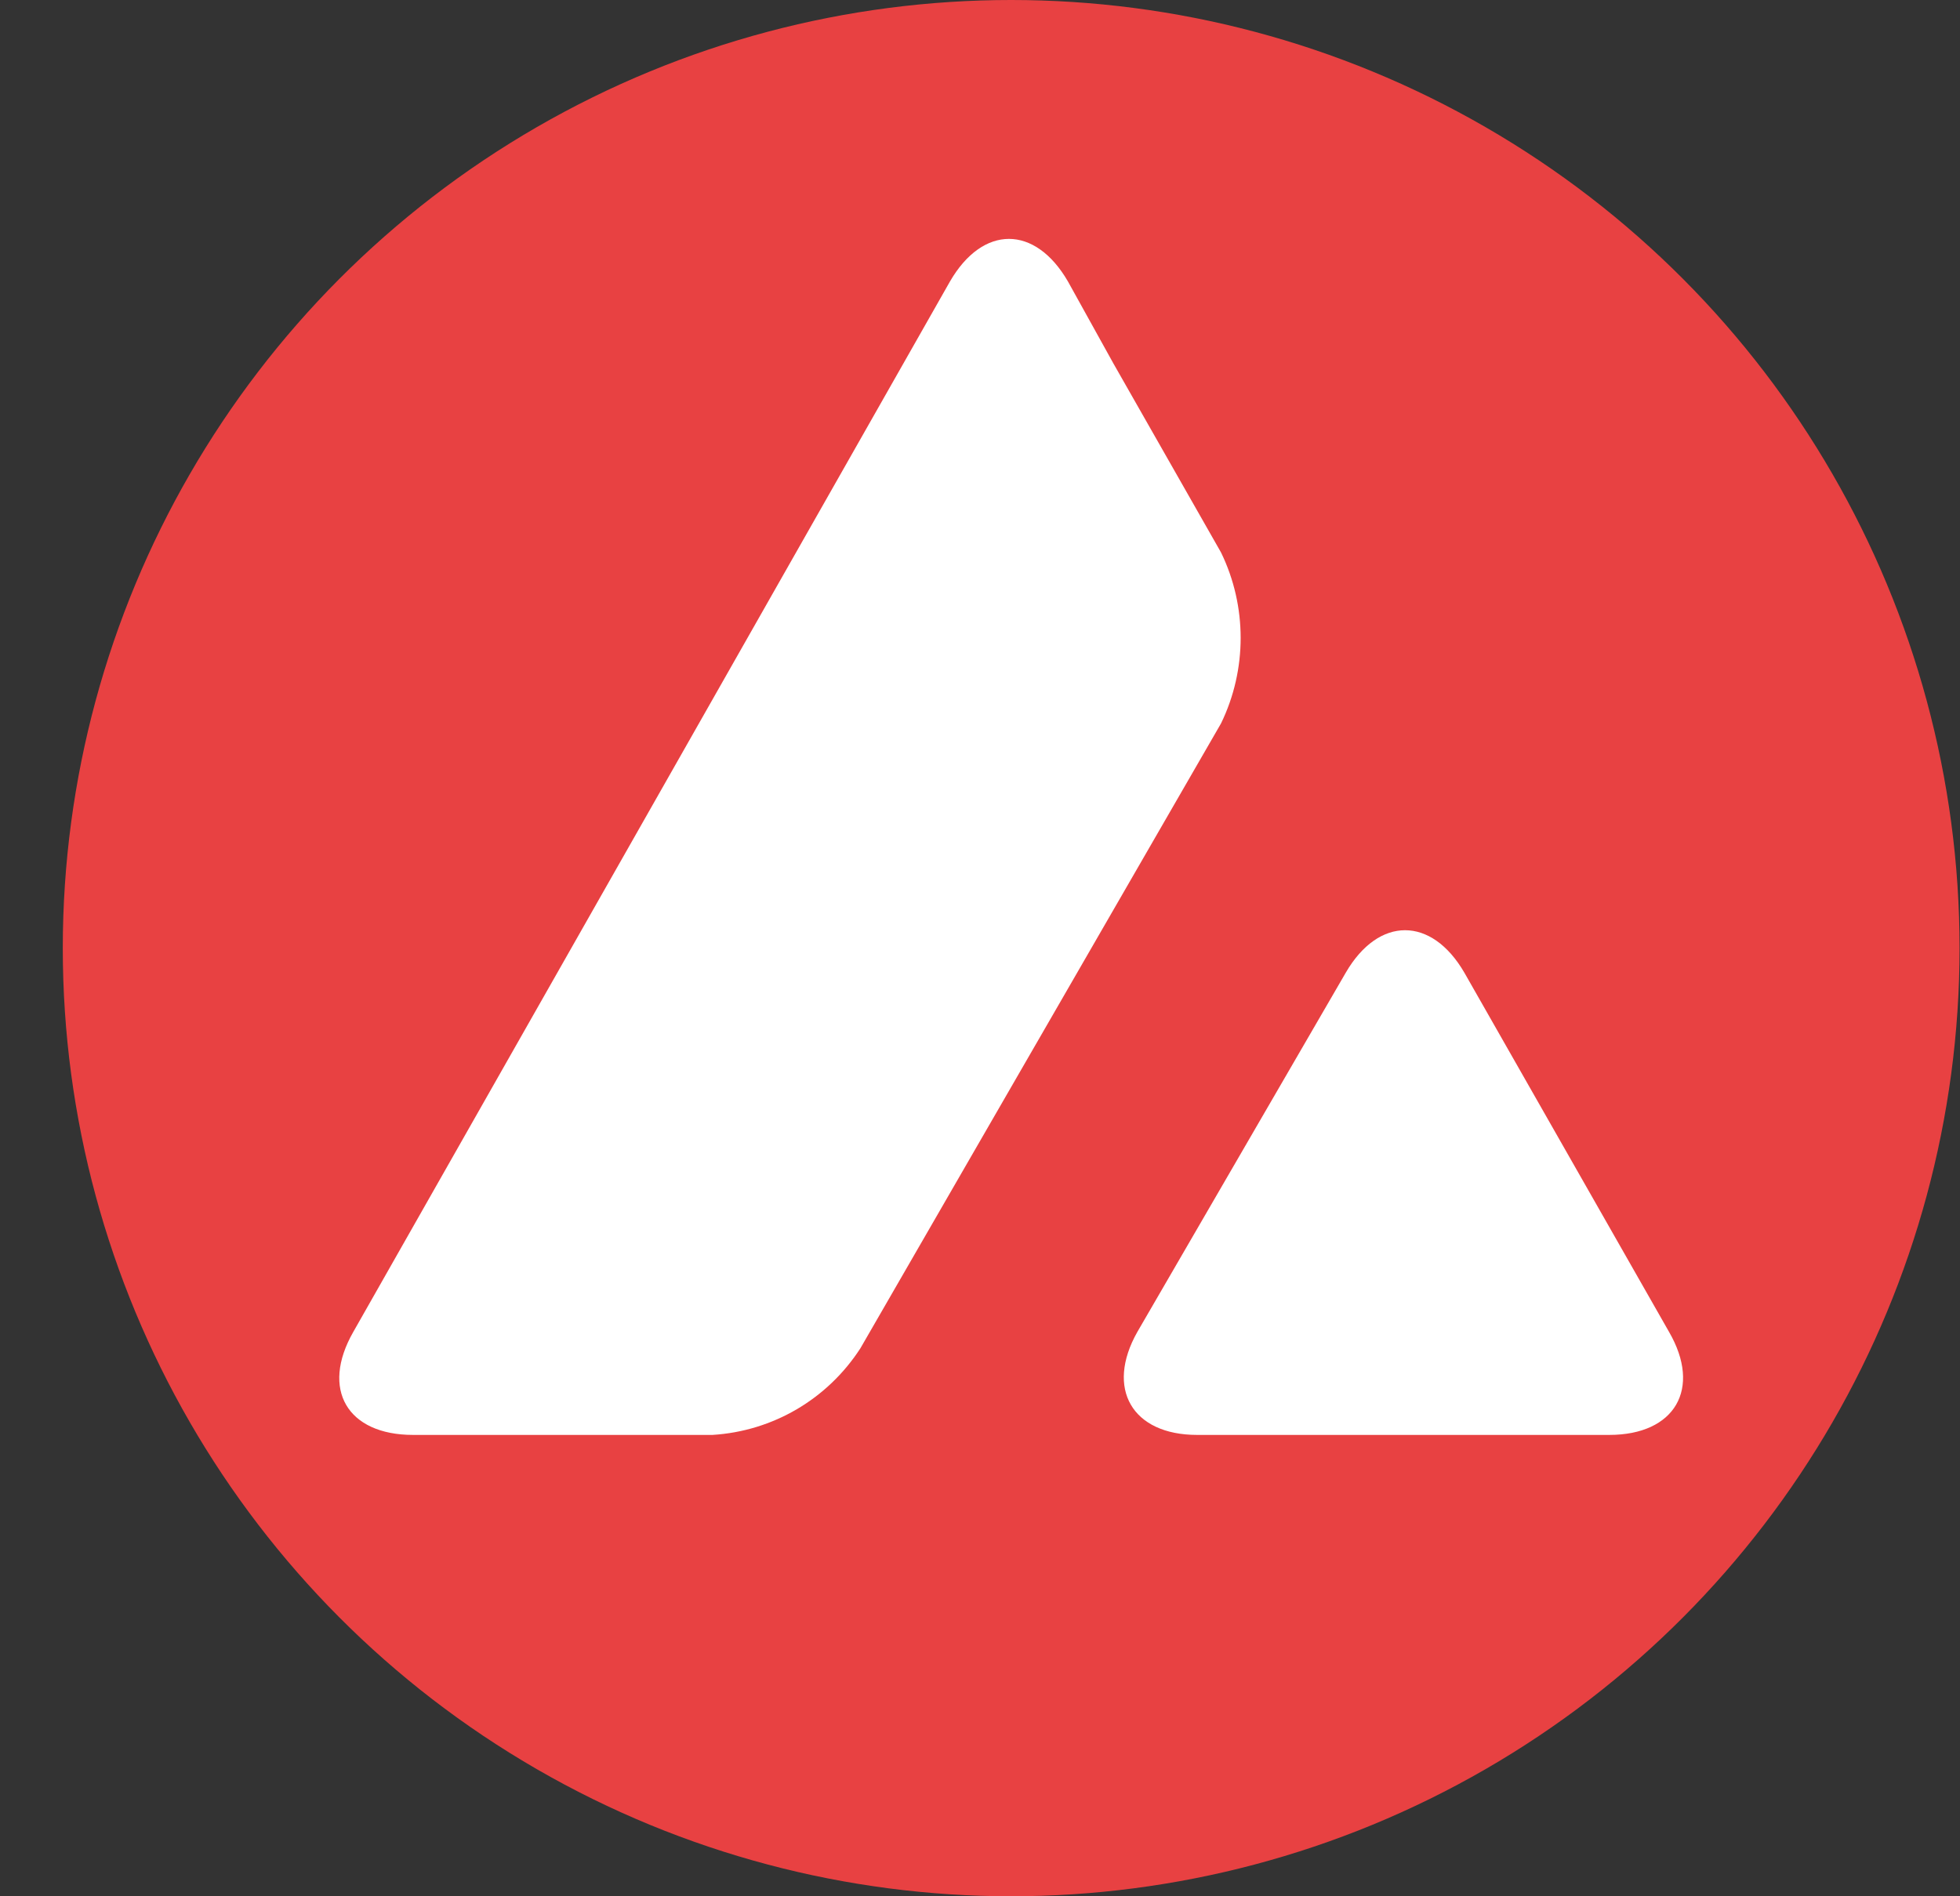
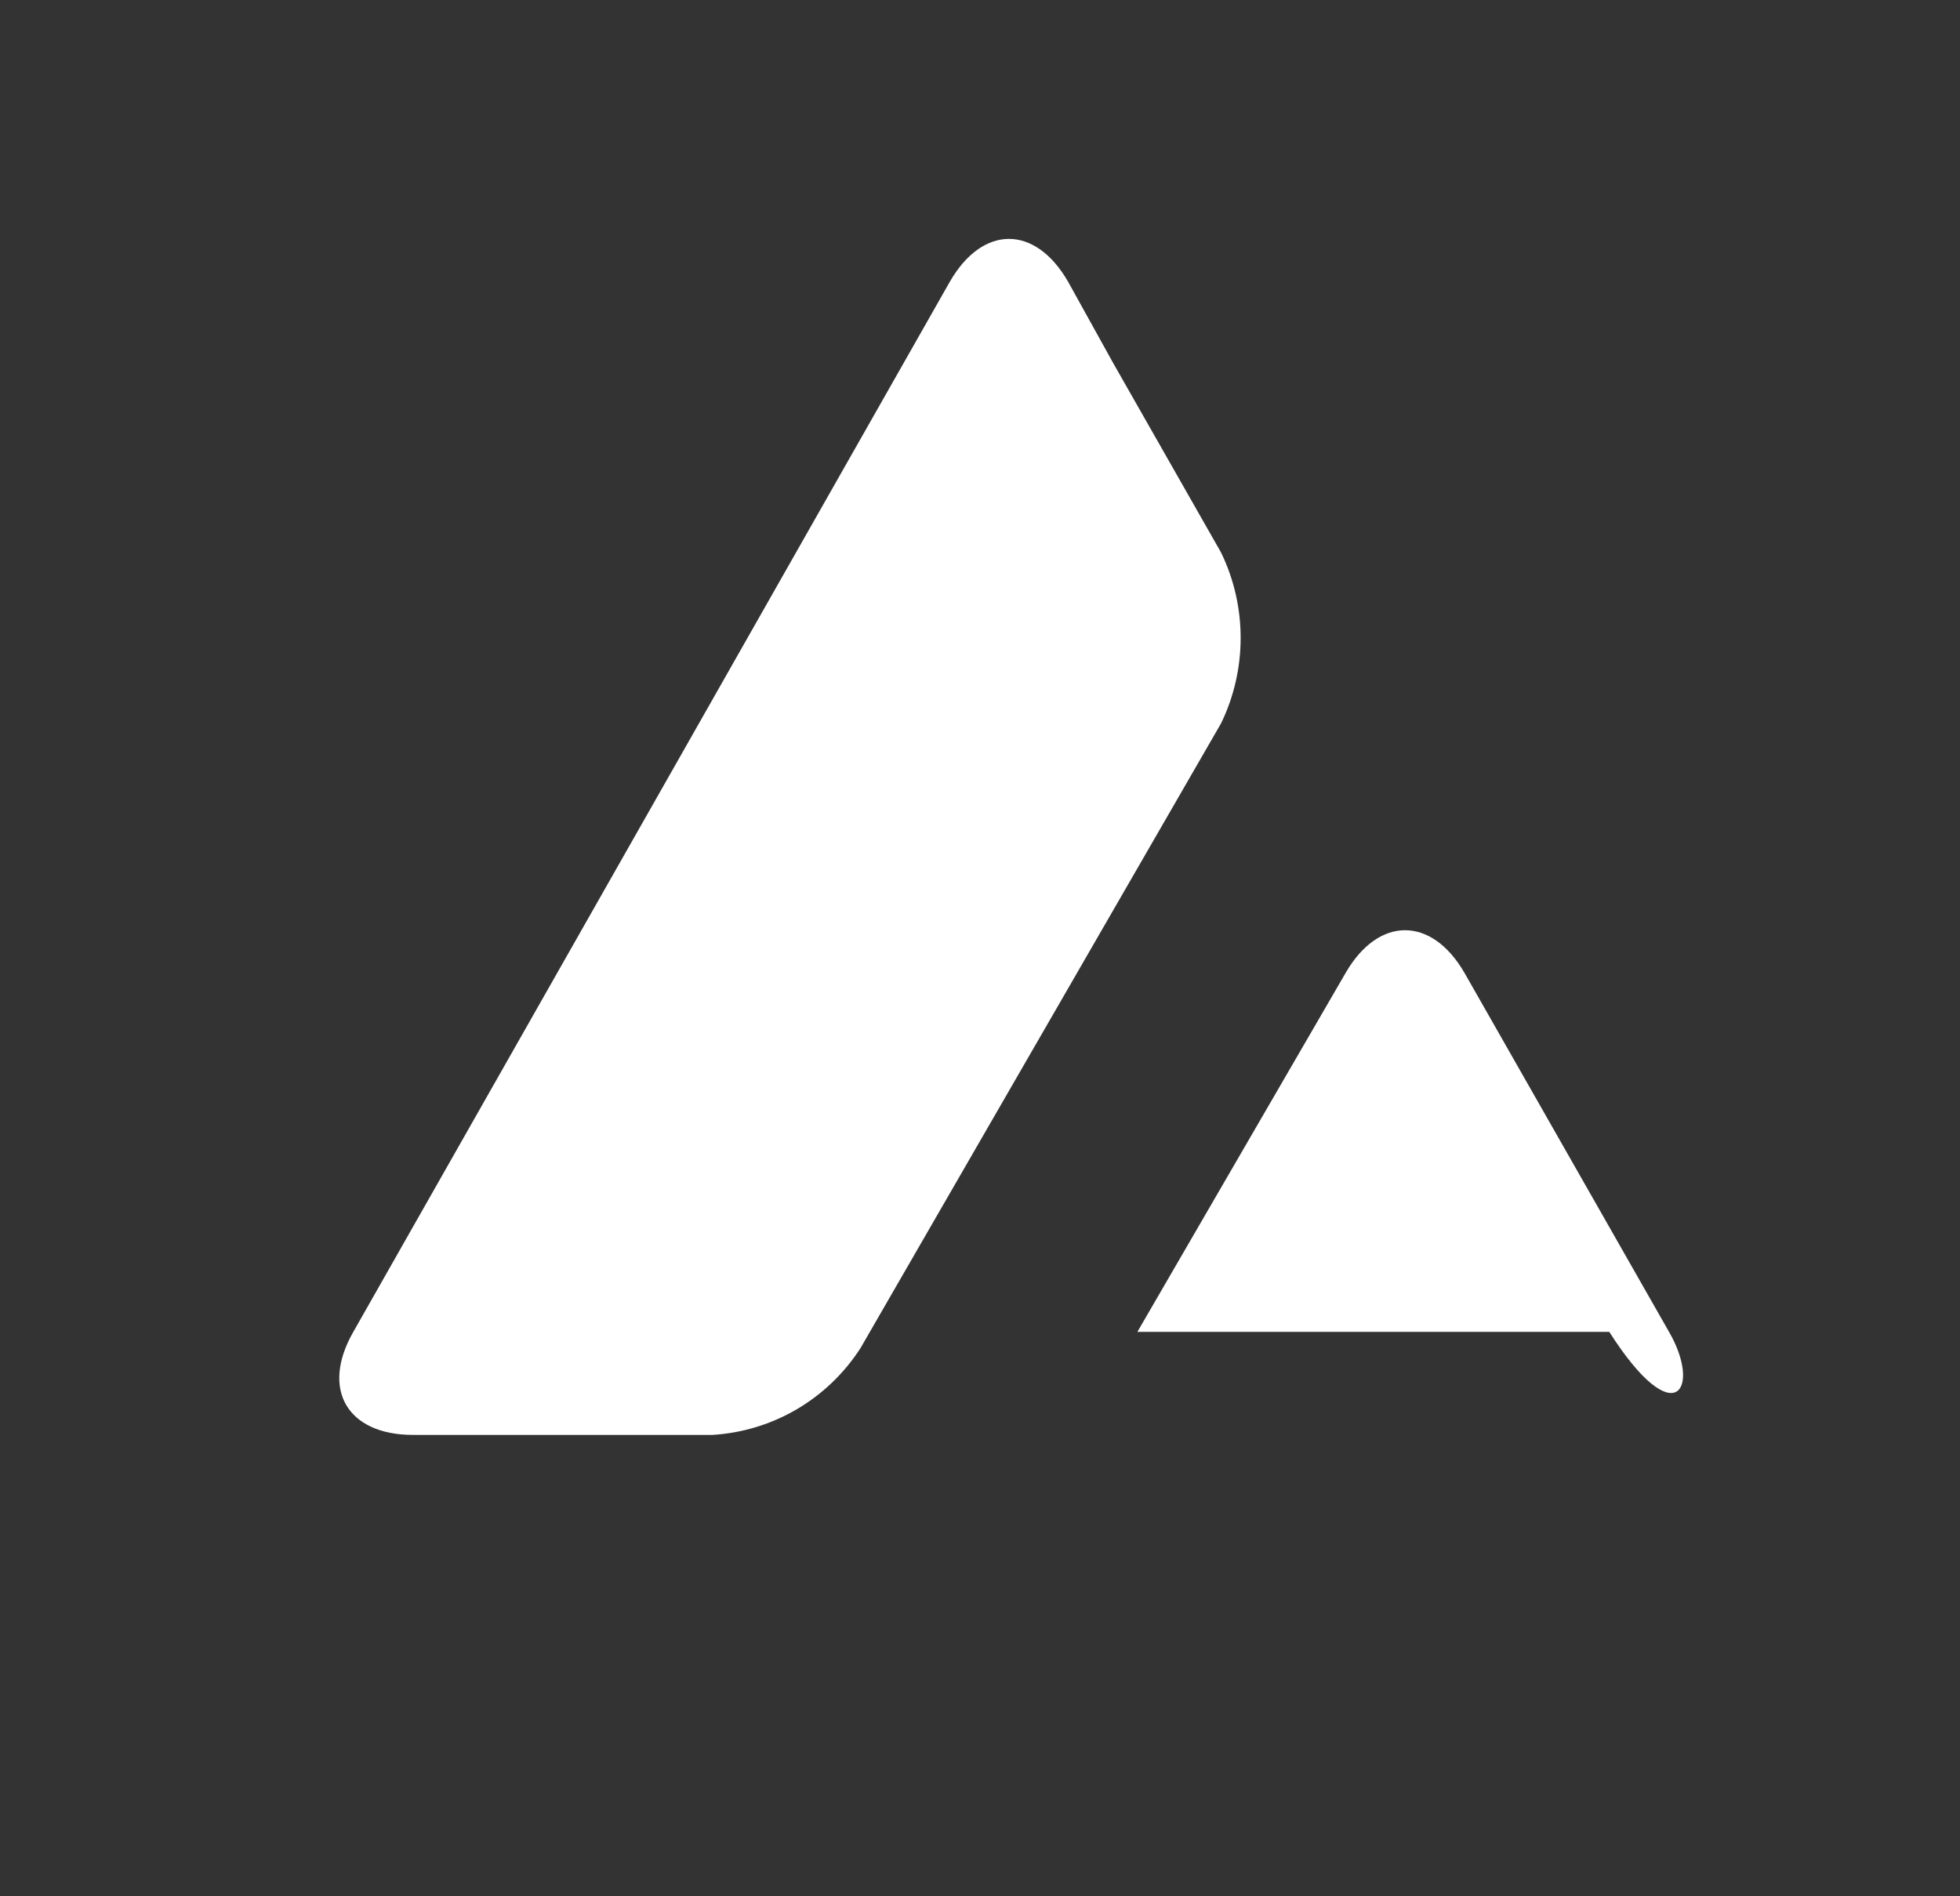
<svg xmlns="http://www.w3.org/2000/svg" width="31" height="30" viewBox="0 0 31 30" fill="none">
  <rect x="0" y="0" width="31" height="30" fill="#333333" stroke="none" />
-   <circle cx="15.993" cy="15" r="15" fill="#E84142" />
-   <path fill-rule="evenodd" clip-rule="evenodd" d="M16.891 4.453C16.371 3.555 15.545 3.555 15.025 4.453L5.588 21.071C5.068 21.98 5.493 22.701 6.533 22.701H11.269C12.226 22.642 13.088 22.134 13.608 21.331L19.312 11.445C19.726 10.594 19.726 9.59 19.312 8.74L17.611 5.752L16.891 4.453ZM23.162 15.39C22.642 14.492 21.804 14.492 21.284 15.39L17.989 21.071C17.481 21.968 17.906 22.701 18.934 22.701H25.453C26.493 22.701 26.918 21.968 26.398 21.071L23.162 15.39Z" fill="white" />
+   <path fill-rule="evenodd" clip-rule="evenodd" d="M16.891 4.453C16.371 3.555 15.545 3.555 15.025 4.453L5.588 21.071C5.068 21.98 5.493 22.701 6.533 22.701H11.269C12.226 22.642 13.088 22.134 13.608 21.331L19.312 11.445C19.726 10.594 19.726 9.59 19.312 8.74L17.611 5.752L16.891 4.453ZM23.162 15.39C22.642 14.492 21.804 14.492 21.284 15.39L17.989 21.071H25.453C26.493 22.701 26.918 21.968 26.398 21.071L23.162 15.39Z" fill="white" />
</svg>